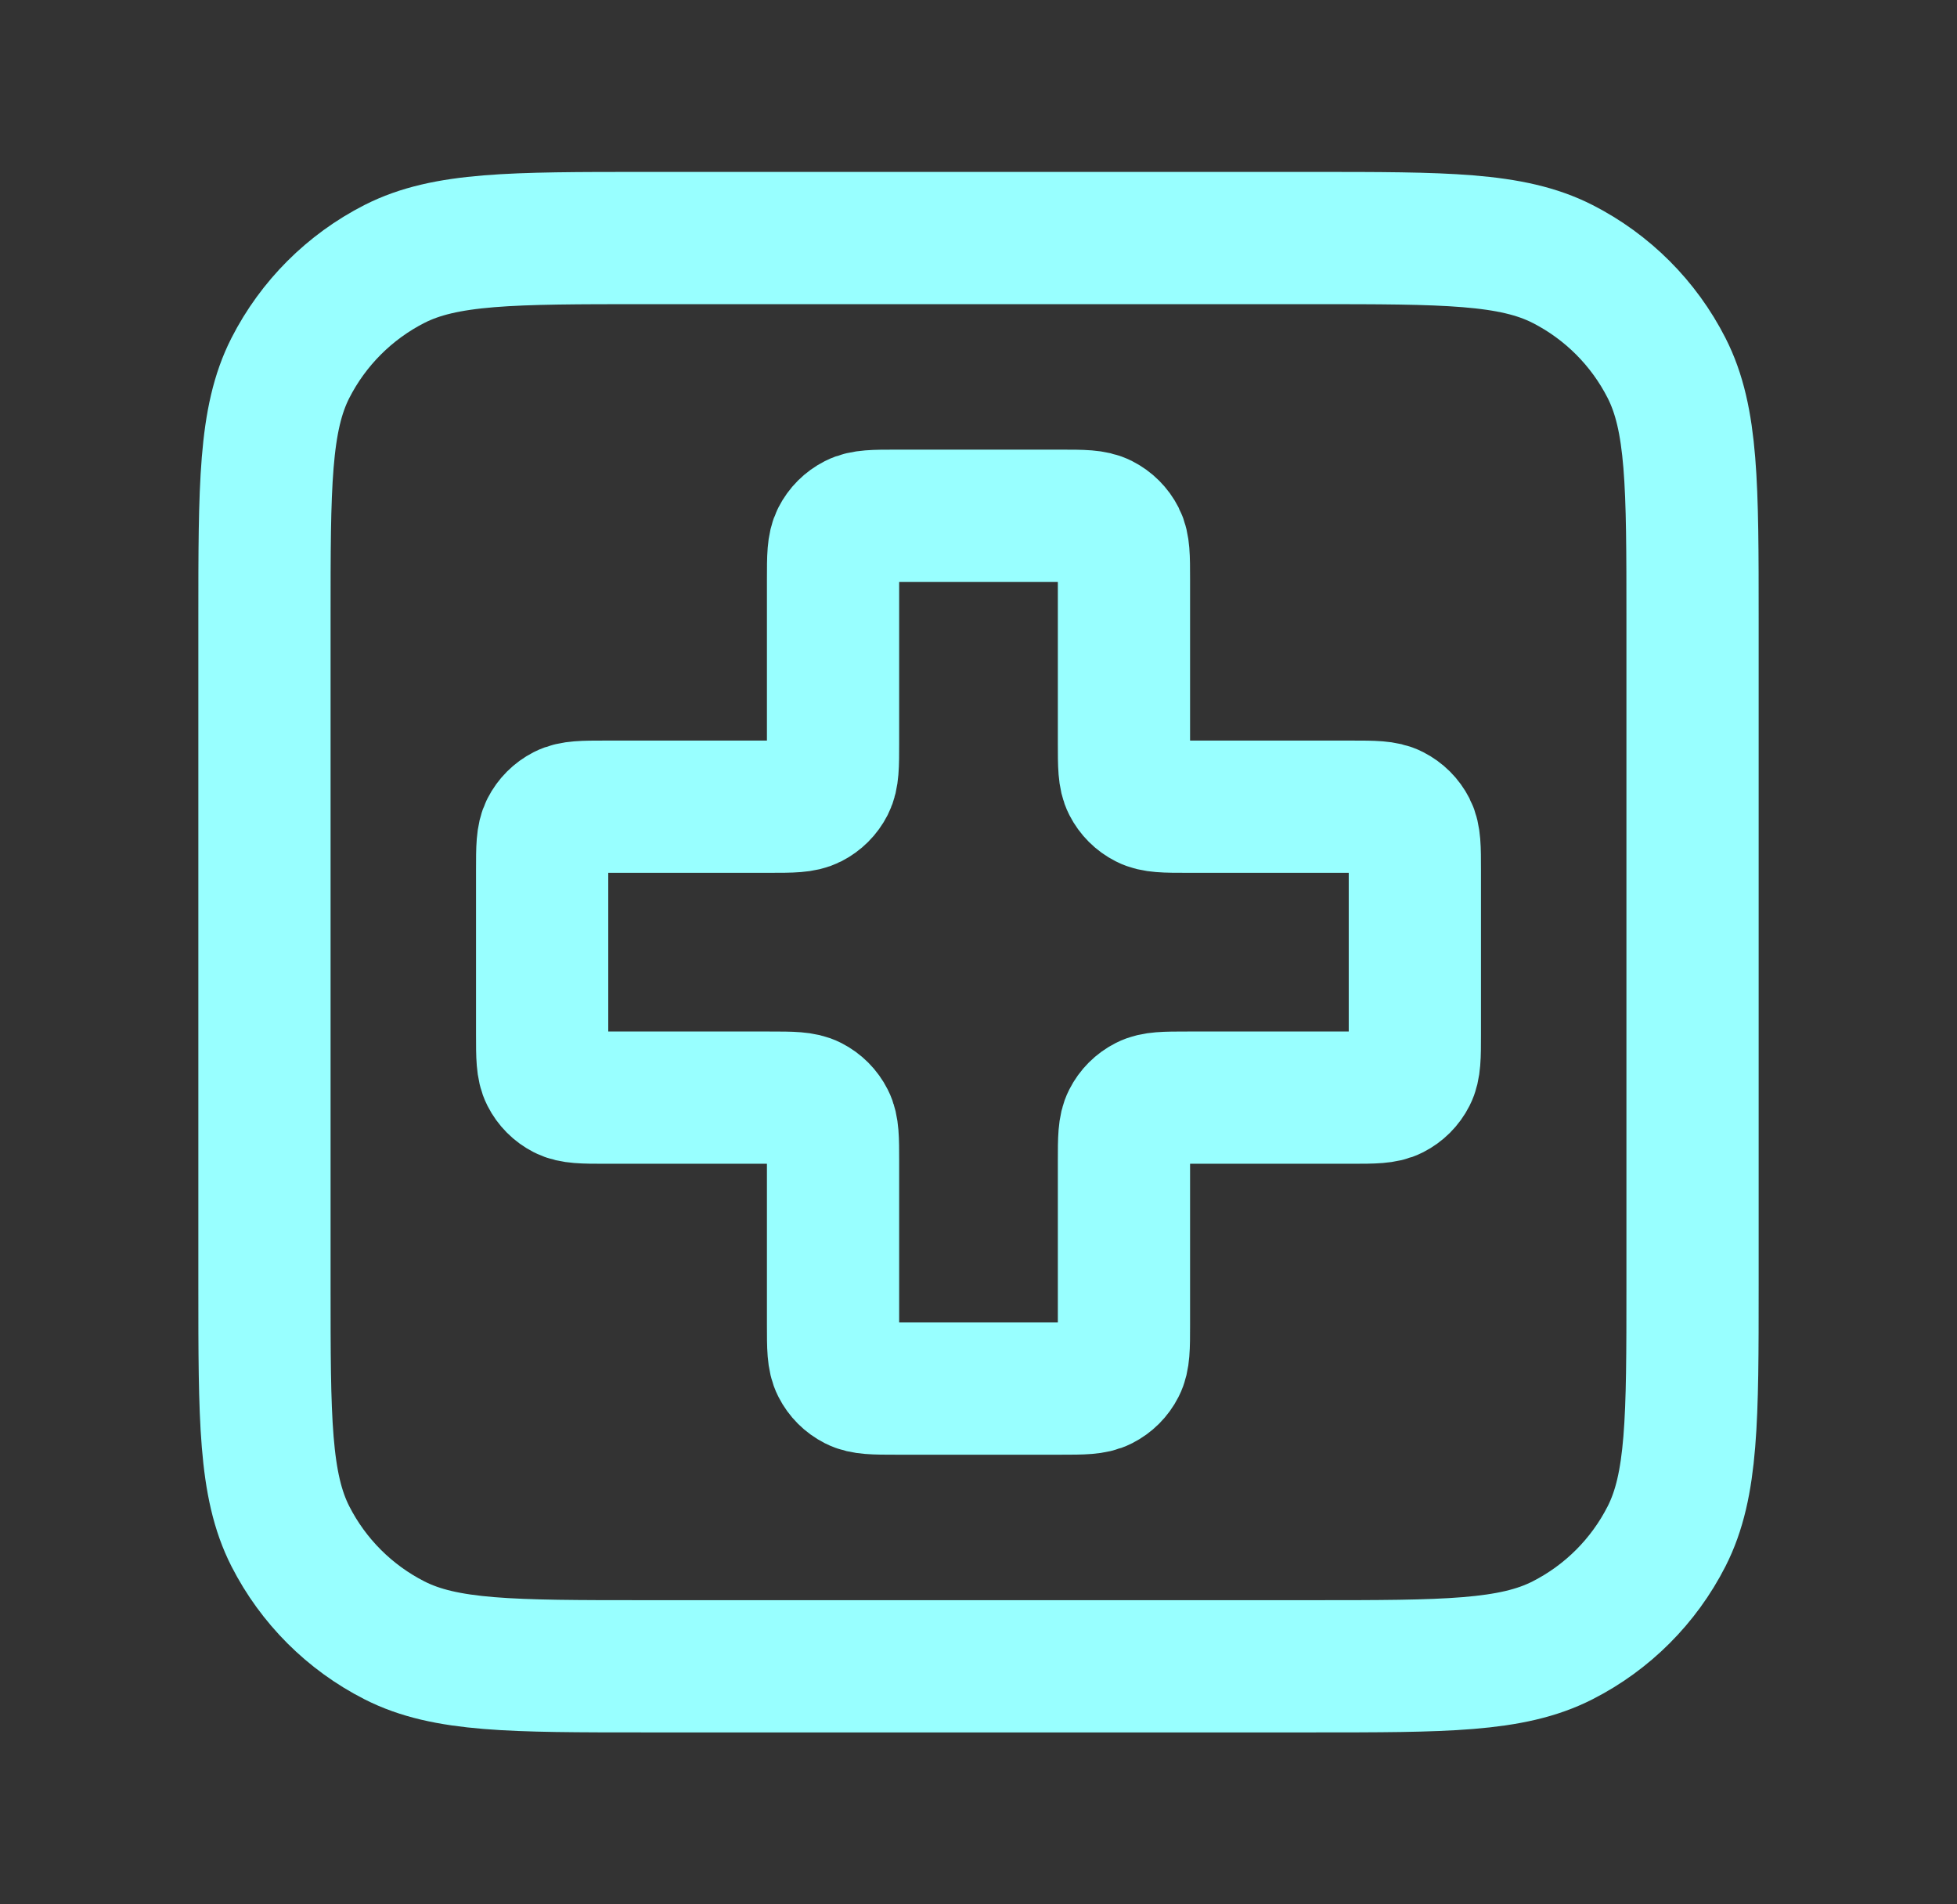
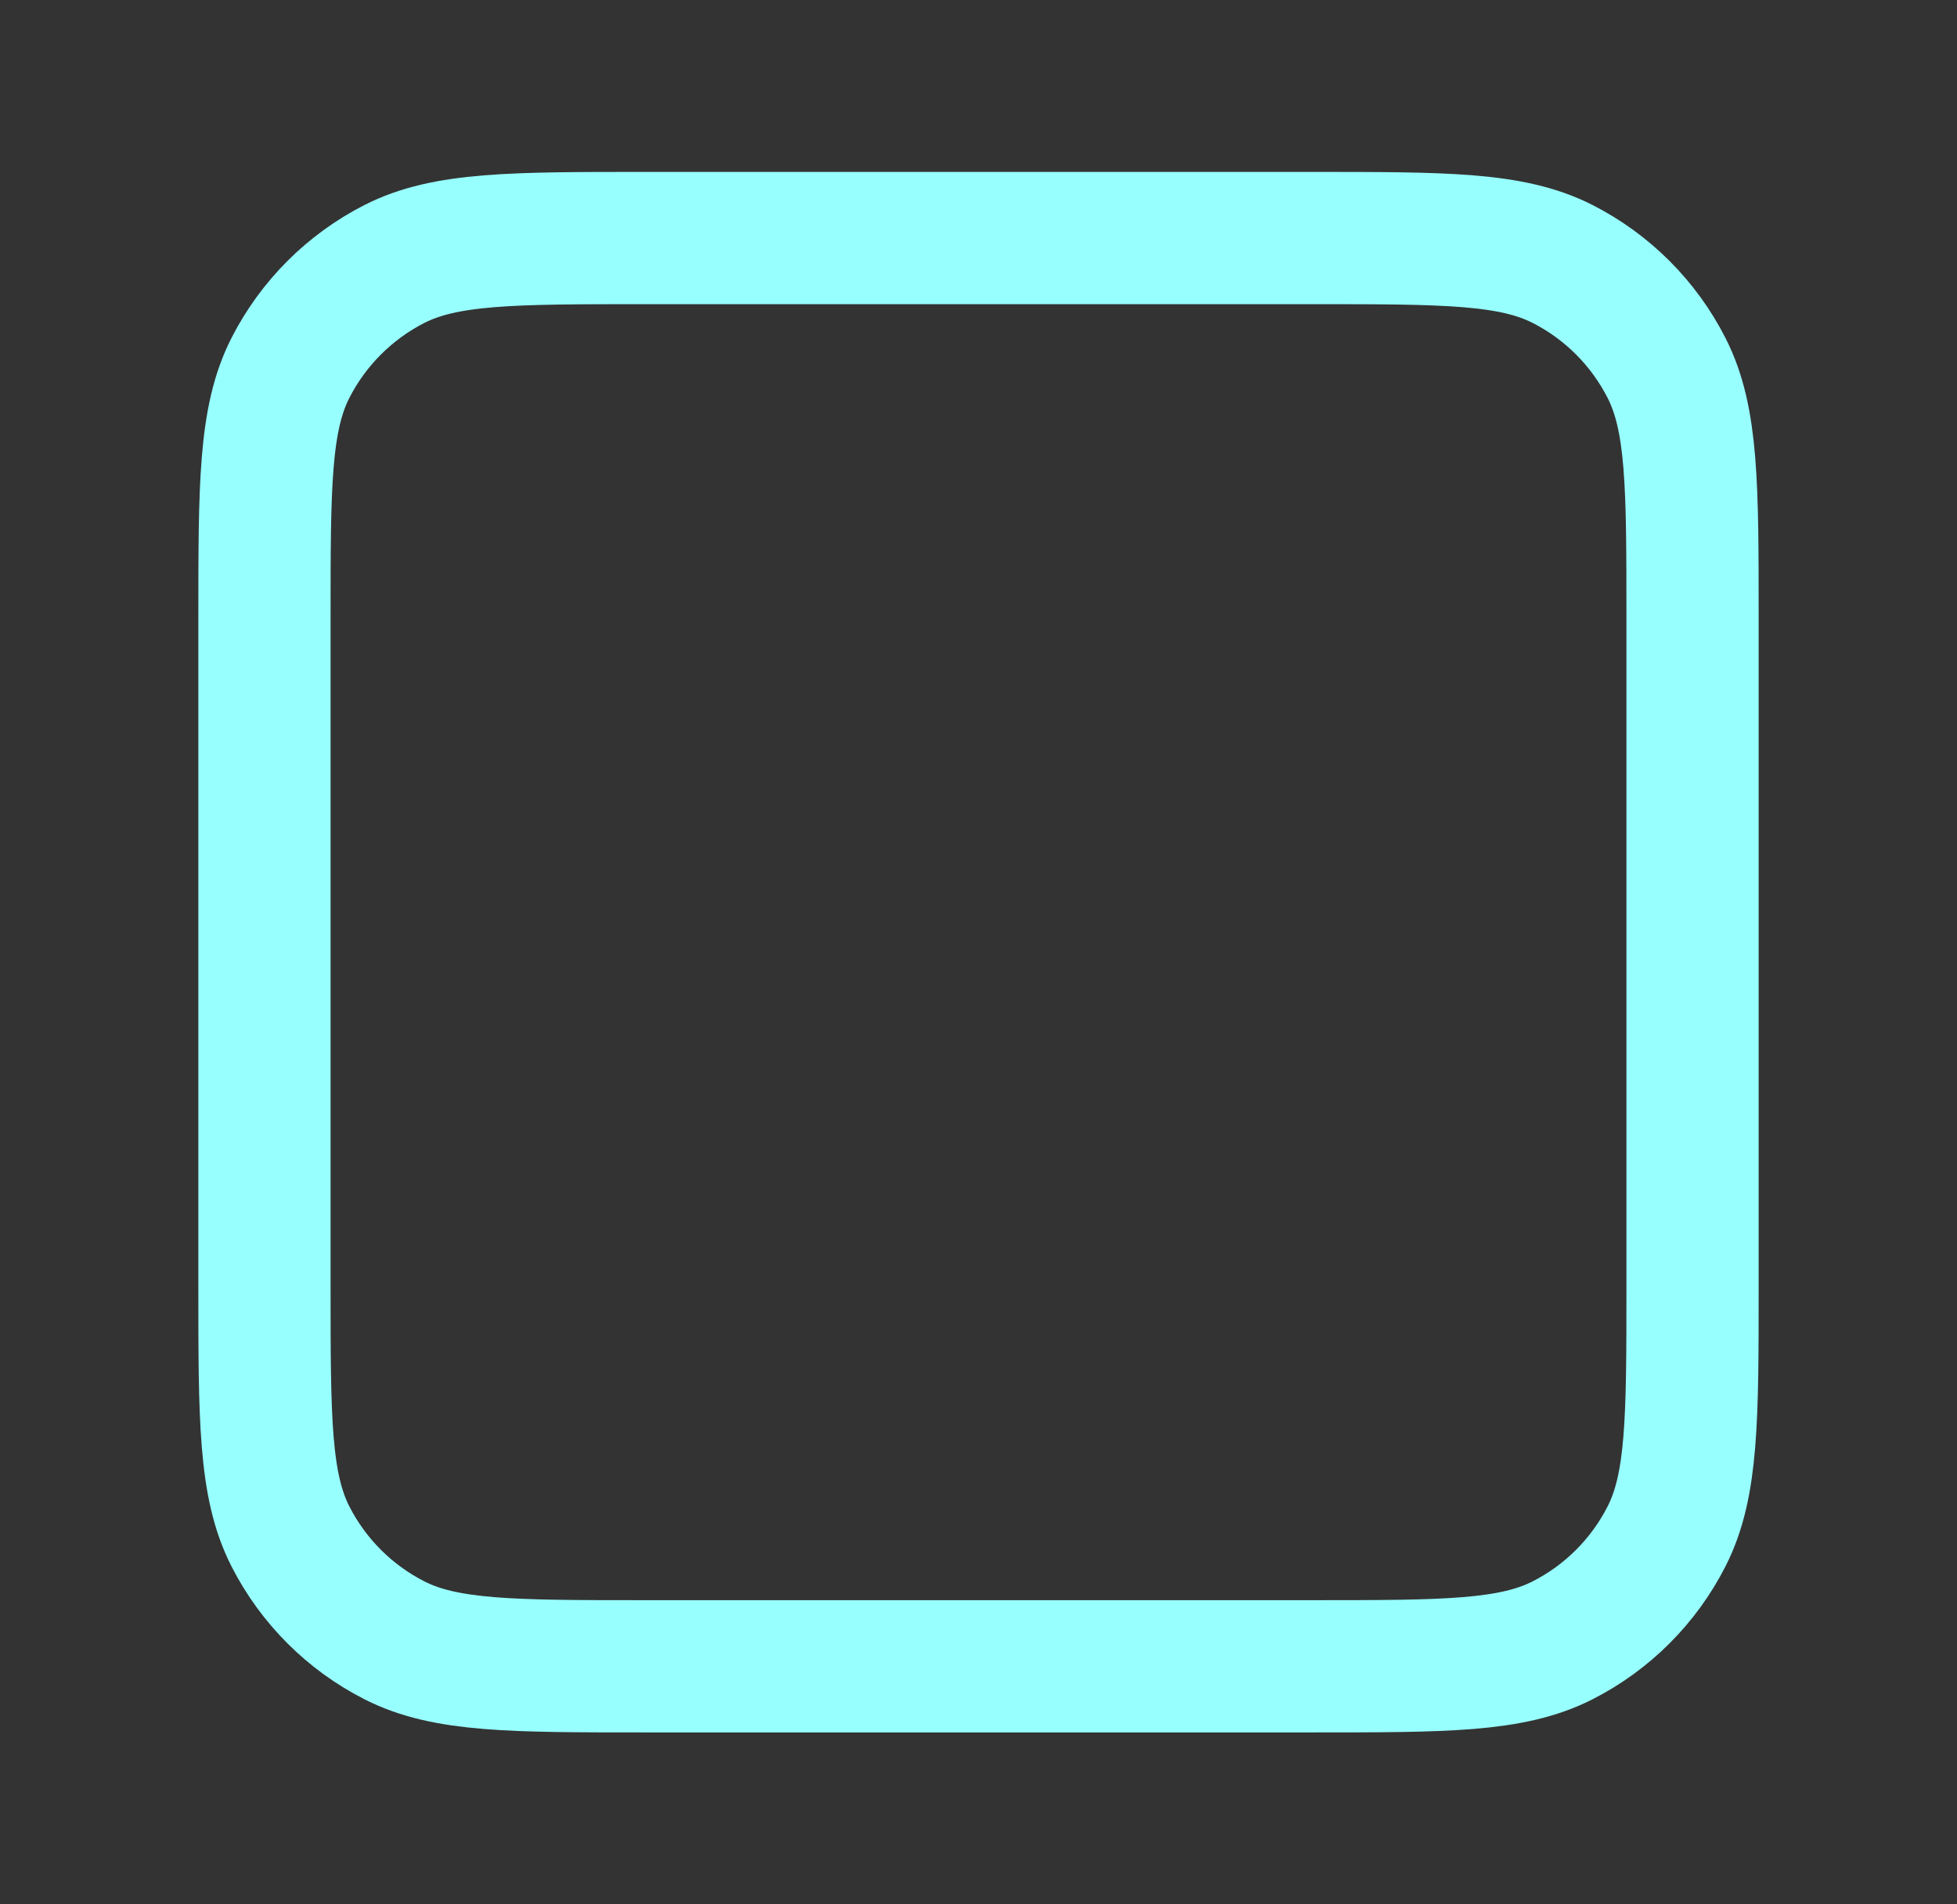
<svg xmlns="http://www.w3.org/2000/svg" width="37" height="36" viewBox="0 0 37 36" fill="none">
  <rect x="0" y="0" width="37" height="36" fill="#333333" stroke="none" />
  <path d="M5 11.7C5 9.18 5 7.92 5.49 6.957C5.922 6.11 6.61 5.422 7.457 4.99C8.42 4.5 9.68 4.5 12.2 4.5H24.8C27.32 4.5 28.58 4.5 29.543 4.99C30.39 5.422 31.078 6.11 31.509 6.957C32 7.92 32 9.18 32 11.7V24.3C32 26.82 32 28.08 31.509 29.043C31.078 29.89 30.39 30.578 29.543 31.009C28.58 31.5 27.32 31.5 24.8 31.5H12.2C9.68 31.5 8.42 31.5 7.457 31.009C6.61 30.578 5.922 29.89 5.49 29.043C5 28.08 5 26.82 5 24.3V11.7Z" stroke="#98FFFF" stroke-width="2.5" stroke-linecap="round" stroke-linejoin="round" />
-   <path d="M21.25 10.95C21.25 10.53 21.25 10.32 21.168 10.159C21.096 10.018 20.982 9.904 20.84 9.832C20.68 9.75 20.47 9.75 20.05 9.75H16.95C16.53 9.75 16.32 9.75 16.16 9.832C16.018 9.904 15.904 10.018 15.832 10.159C15.75 10.32 15.75 10.53 15.75 10.95V14.05C15.75 14.47 15.75 14.68 15.668 14.841C15.596 14.982 15.482 15.096 15.341 15.168C15.18 15.25 14.97 15.25 14.55 15.25H11.45C11.03 15.25 10.82 15.25 10.659 15.332C10.518 15.404 10.404 15.518 10.332 15.659C10.25 15.82 10.25 16.03 10.25 16.45V19.55C10.25 19.97 10.25 20.18 10.332 20.34C10.404 20.482 10.518 20.596 10.659 20.668C10.82 20.75 11.03 20.75 11.45 20.75H14.55C14.97 20.75 15.18 20.75 15.341 20.832C15.482 20.904 15.596 21.018 15.668 21.16C15.75 21.32 15.75 21.53 15.75 21.95V25.05C15.75 25.47 15.75 25.68 15.832 25.84C15.904 25.982 16.018 26.096 16.16 26.168C16.32 26.25 16.53 26.25 16.95 26.25H20.05C20.47 26.25 20.68 26.25 20.84 26.168C20.982 26.096 21.096 25.982 21.168 25.84C21.25 25.68 21.25 25.47 21.25 25.05V21.95C21.25 21.53 21.25 21.32 21.332 21.16C21.404 21.018 21.518 20.904 21.66 20.832C21.82 20.75 22.03 20.75 22.45 20.75H25.55C25.97 20.75 26.18 20.75 26.34 20.668C26.482 20.596 26.596 20.482 26.668 20.34C26.75 20.18 26.75 19.97 26.75 19.55V16.45C26.75 16.03 26.75 15.82 26.668 15.659C26.596 15.518 26.482 15.404 26.34 15.332C26.18 15.25 25.97 15.25 25.55 15.25H22.45C22.03 15.25 21.82 15.25 21.66 15.168C21.518 15.096 21.404 14.982 21.332 14.841C21.25 14.68 21.25 14.47 21.25 14.05V10.95Z" stroke="#98FFFF" stroke-width="2.5" stroke-linecap="round" stroke-linejoin="round" />
</svg>